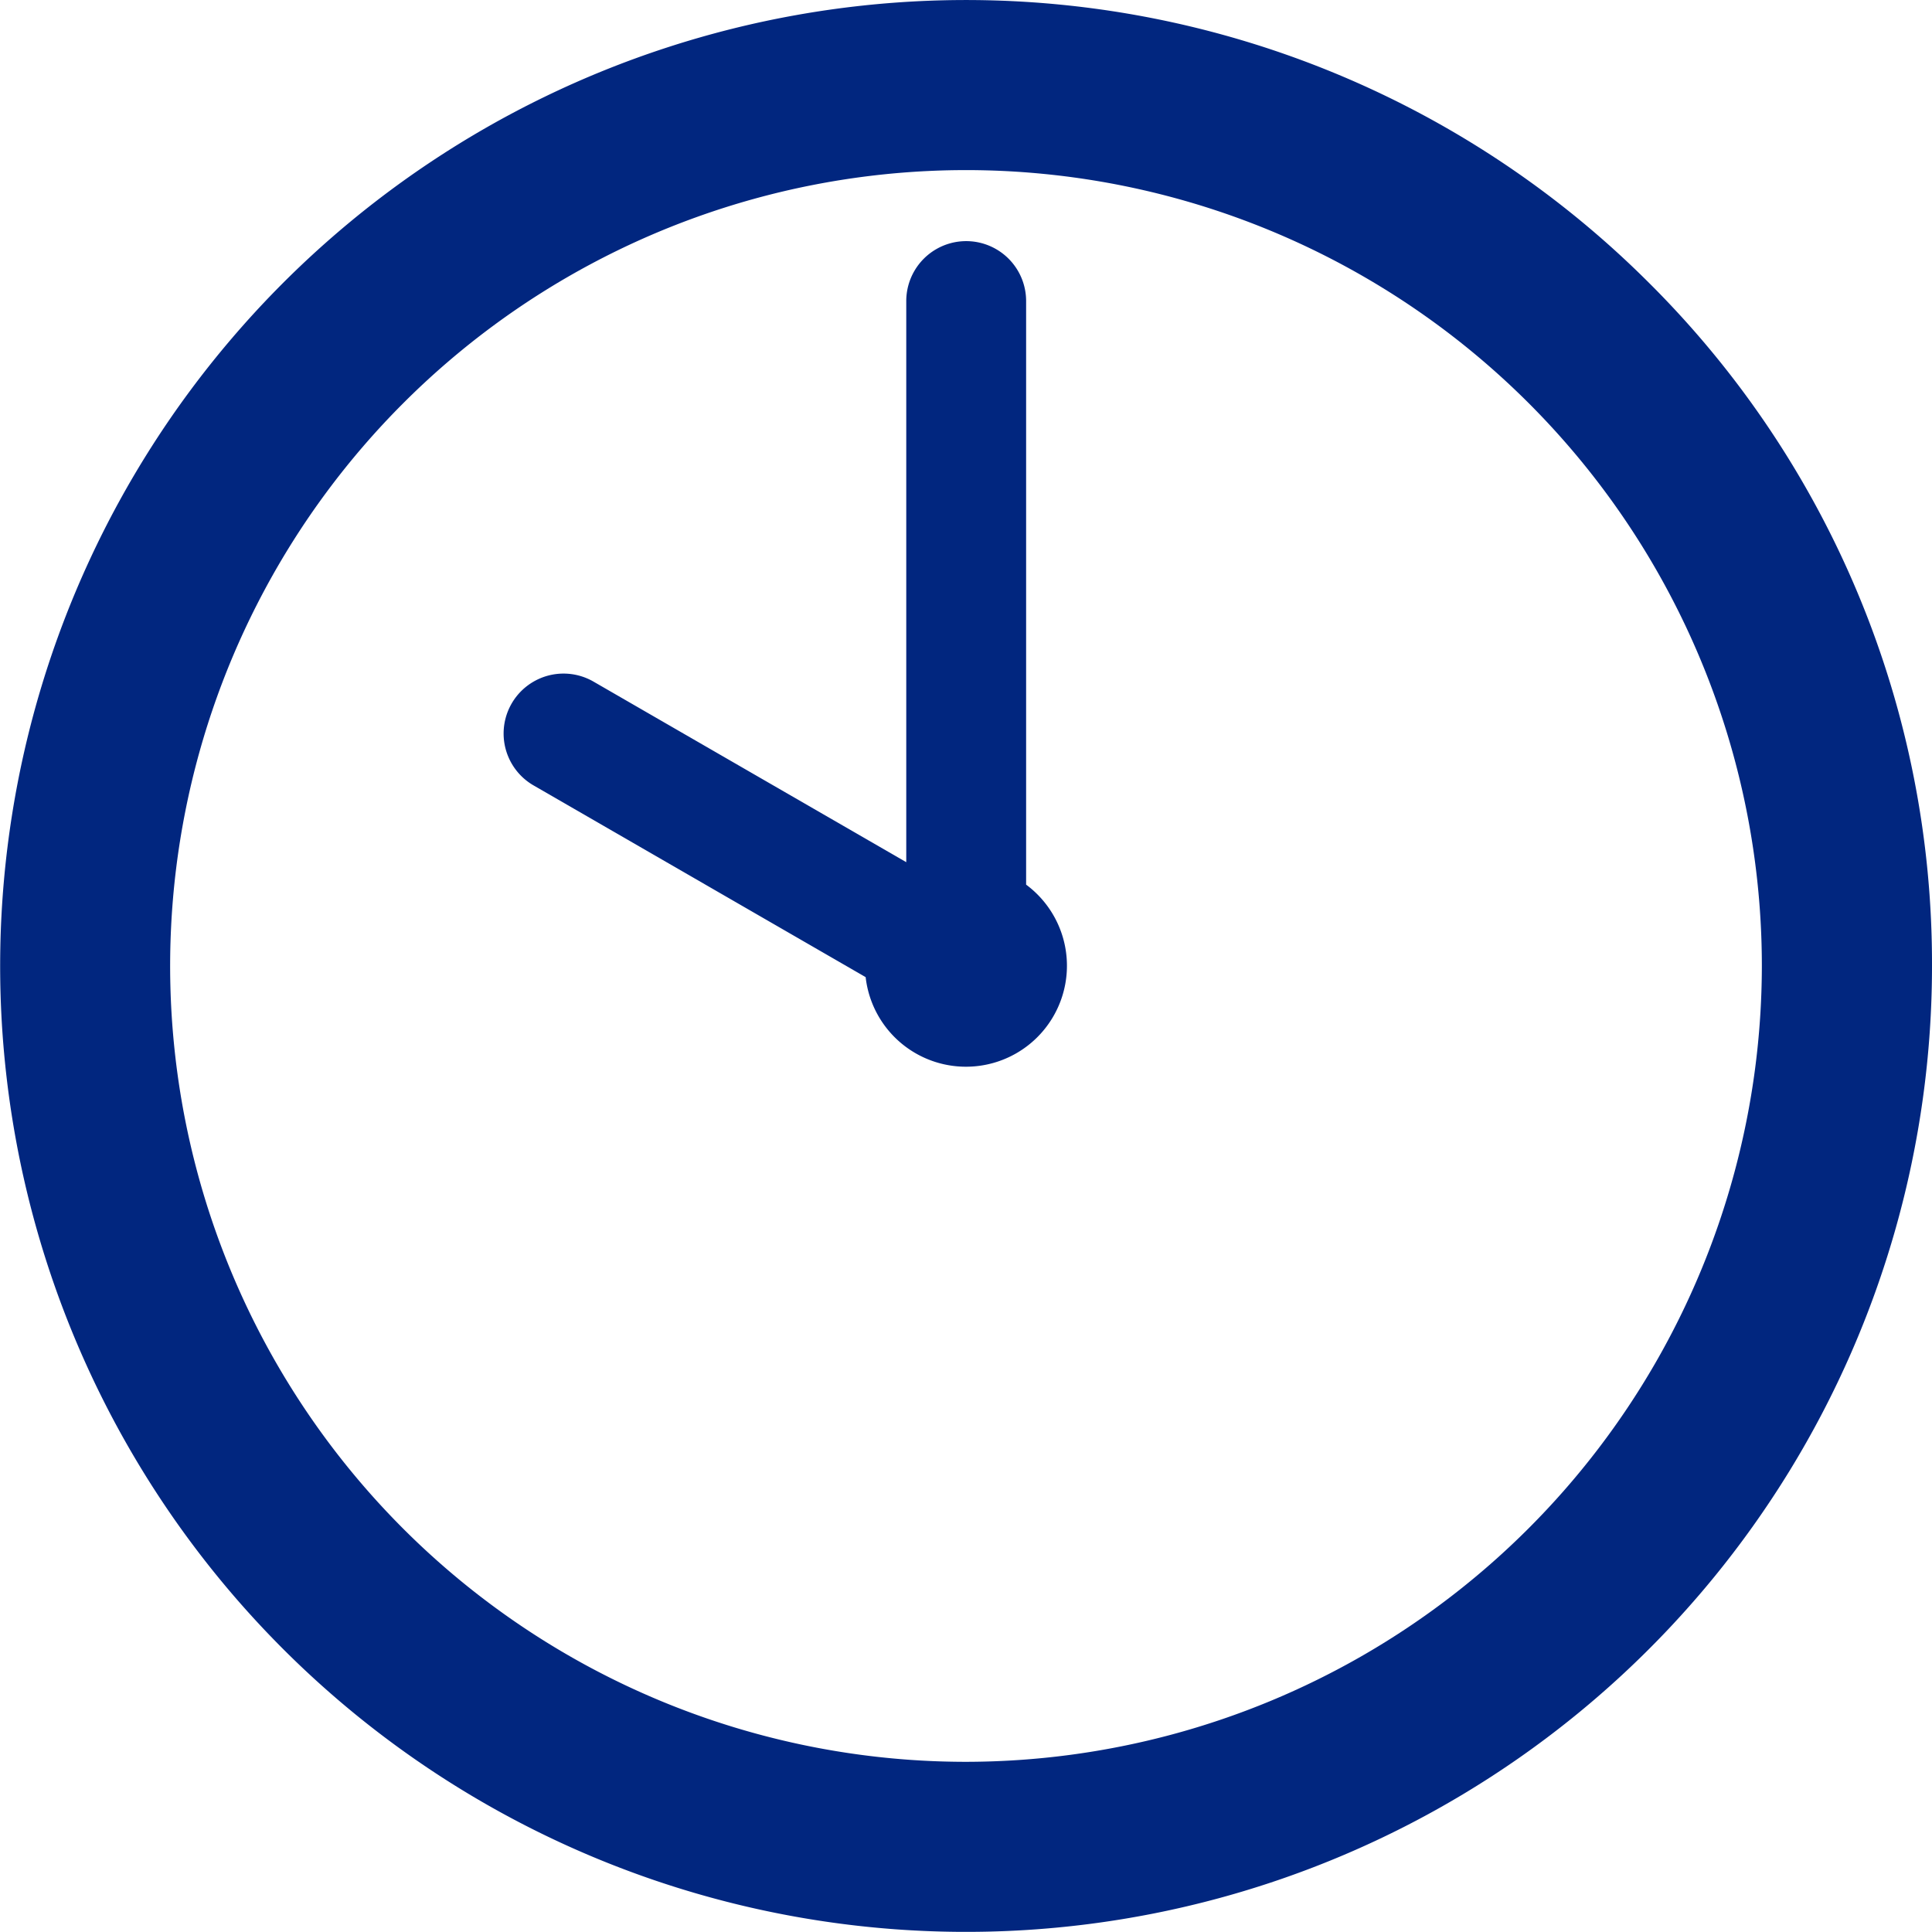
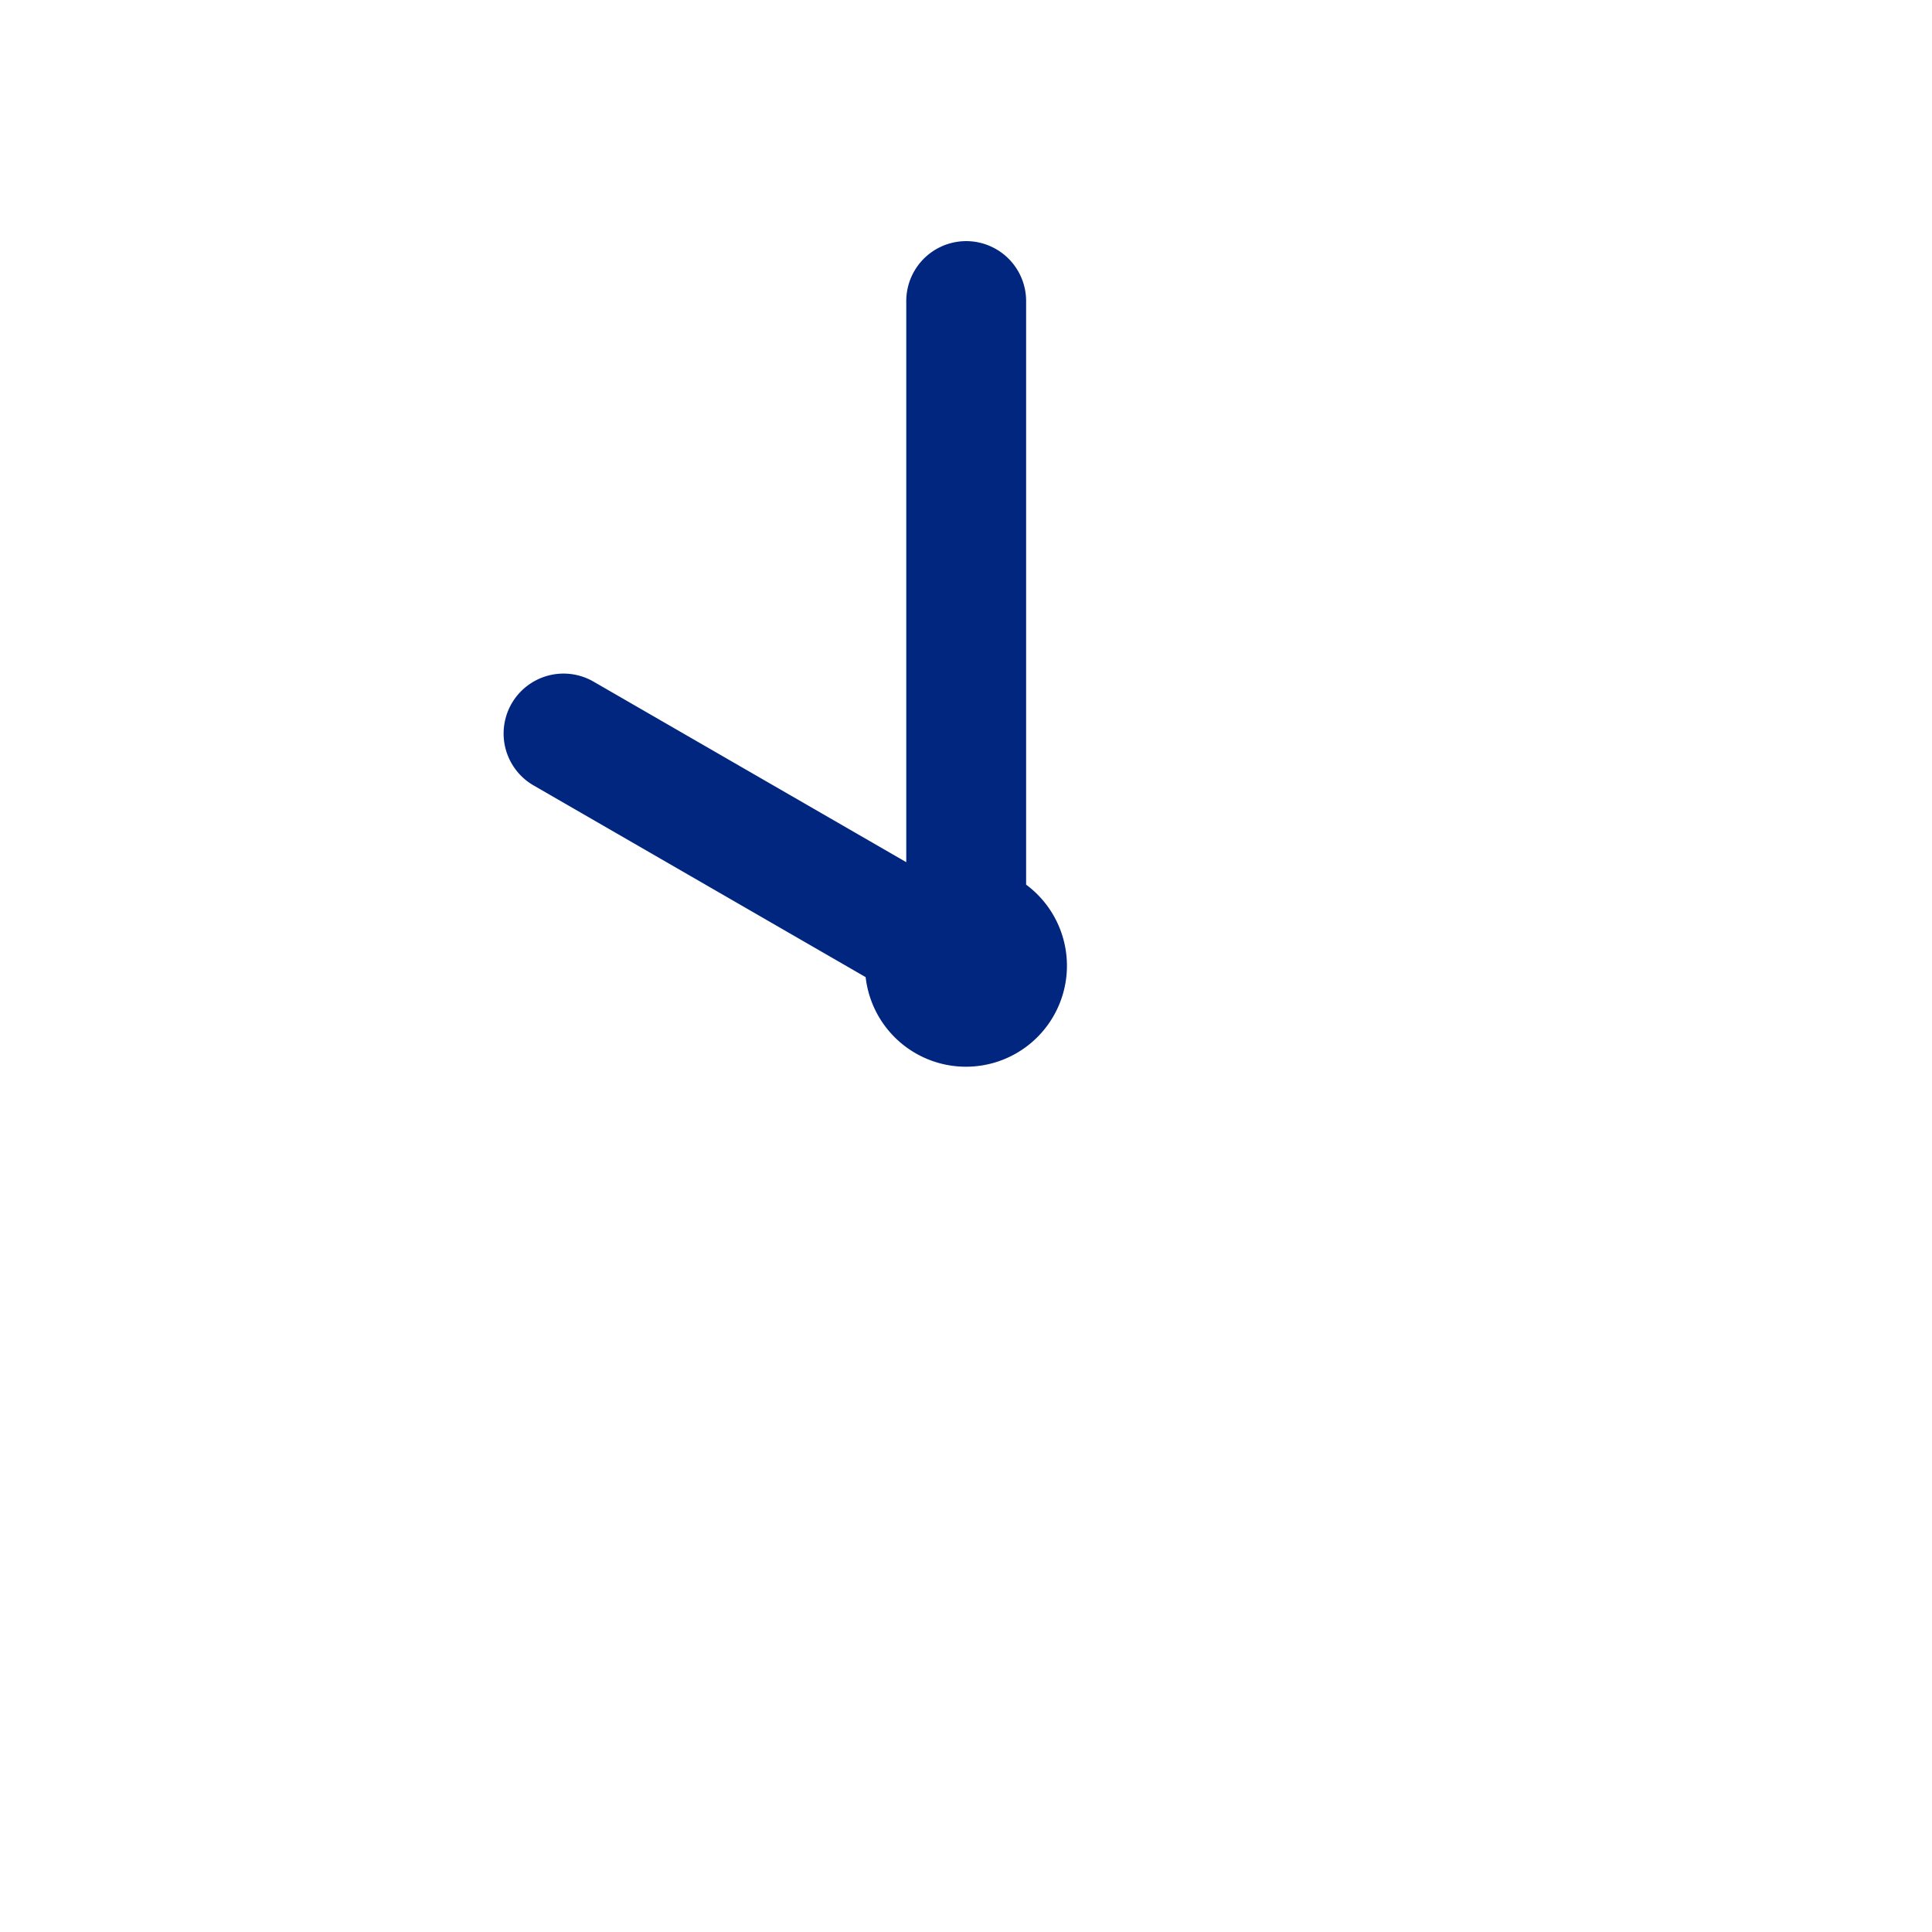
<svg xmlns="http://www.w3.org/2000/svg" width="50.132" height="50.131" viewBox="0 0 50.132 50.131">
  <g id="グループ_2107" data-name="グループ 2107" transform="translate(-30.151 -18.081)">
-     <path id="パス_66862" data-name="パス 66862" d="M342.224,73.342a25.064,25.064,0,1,0,7.342,17.724,24.9,24.9,0,0,0-7.342-17.724M324.5,111.717a20.651,20.651,0,1,1,20.651-20.651A20.674,20.674,0,0,1,324.5,111.717" transform="translate(-269.283 -47.92)" fill="#01267f" />
    <path id="パス_66863" data-name="パス 66863" d="M326.06,88.961V73.813a1.555,1.555,0,1,0-3.11,0v14.56l-8.115-4.685a1.555,1.555,0,1,0-1.556,2.693l8.617,4.975a2.62,2.62,0,1,0,4.164-2.4" transform="translate(-269.283 -47.92)" fill="#01267f" />
  </g>
</svg>